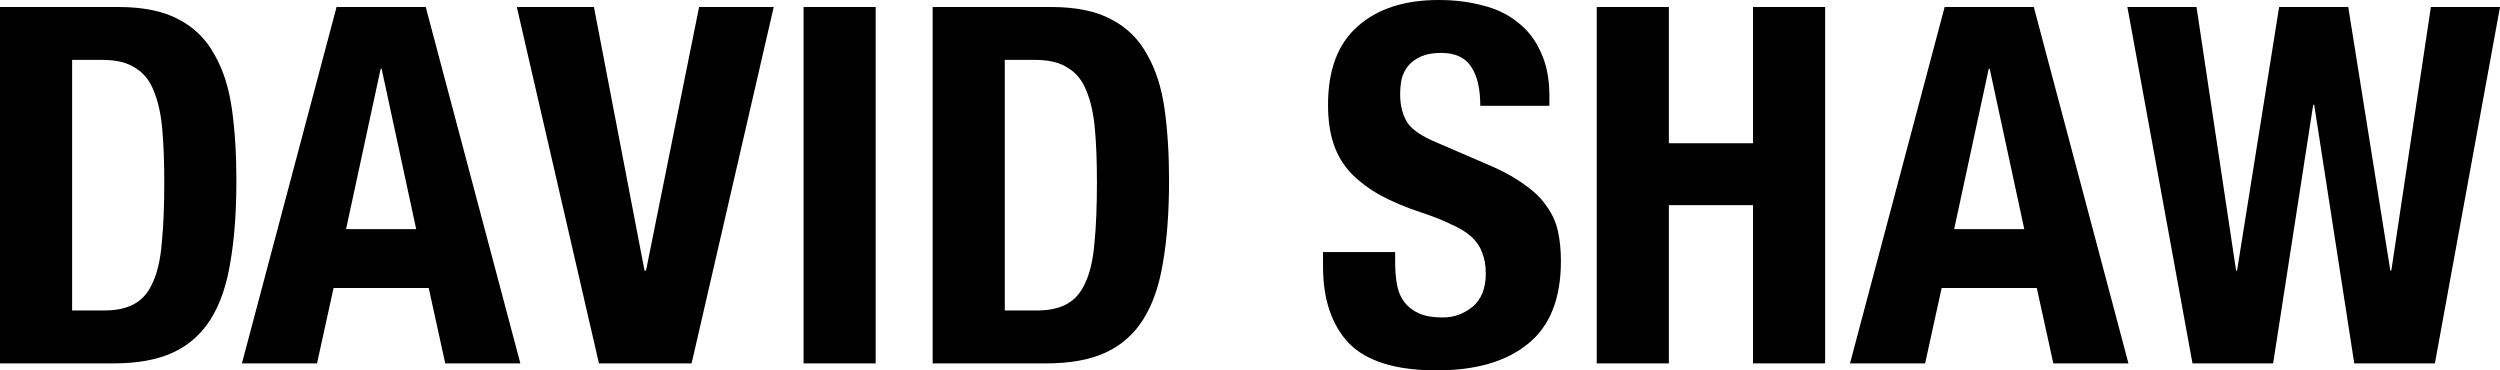
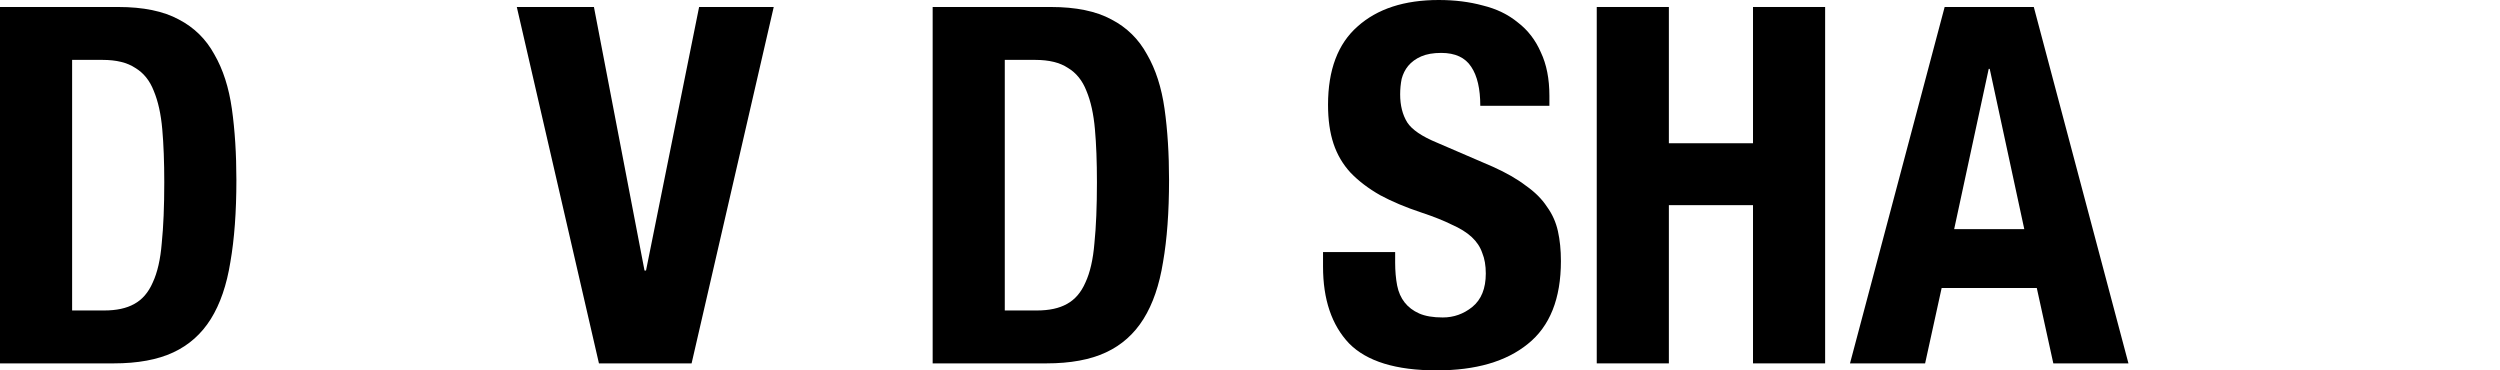
<svg xmlns="http://www.w3.org/2000/svg" width="216" height="32" viewBox="0 0 216 32" fill="none">
  <path d="M0 0.604H10.212C12.375 0.604 14.12 0.963 15.447 1.682C16.774 2.372 17.799 3.378 18.52 4.701C19.27 5.995 19.774 7.562 20.034 9.402C20.294 11.242 20.424 13.297 20.424 15.569C20.424 18.3 20.25 20.658 19.904 22.642C19.587 24.625 19.024 26.264 18.217 27.558C17.409 28.852 16.327 29.815 14.972 30.447C13.616 31.08 11.899 31.396 9.822 31.396H0V0.604ZM6.231 26.825H9C10.068 26.825 10.933 26.638 11.596 26.264C12.289 25.89 12.822 25.272 13.197 24.41C13.601 23.547 13.861 22.412 13.976 21.003C14.12 19.594 14.193 17.84 14.193 15.741C14.193 13.987 14.135 12.464 14.02 11.17C13.904 9.847 13.659 8.74 13.284 7.849C12.938 6.958 12.404 6.296 11.683 5.865C10.991 5.405 10.053 5.175 8.87 5.175H6.231V26.825Z" fill="black" />
-   <path d="M29.079 0.604H36.782L44.959 31.396H38.469L37.041 24.884H28.82L27.392 31.396H20.901L29.079 0.604ZM29.901 19.795H35.959L32.974 5.951H32.887L29.901 19.795Z" fill="black" />
  <path d="M51.316 0.604L55.686 23.375H55.816L60.403 0.604H66.85L59.754 31.396H51.749L44.652 0.604H51.316Z" fill="black" />
-   <path d="M69.427 31.396V0.604H75.658V31.396H69.427Z" fill="black" />
  <path d="M80.582 0.604H90.794C92.958 0.604 94.703 0.963 96.03 1.682C97.357 2.372 98.381 3.378 99.102 4.701C99.852 5.995 100.357 7.562 100.617 9.402C100.876 11.242 101.006 13.297 101.006 15.569C101.006 18.3 100.833 20.658 100.487 22.642C100.17 24.625 99.607 26.264 98.799 27.558C97.992 28.852 96.91 29.815 95.554 30.447C94.198 31.08 92.482 31.396 90.405 31.396H80.582V0.604ZM86.813 26.825H89.583C90.65 26.825 91.516 26.638 92.179 26.264C92.871 25.89 93.405 25.272 93.78 24.41C94.184 23.547 94.443 22.412 94.559 21.003C94.703 19.594 94.775 17.84 94.775 15.741C94.775 13.987 94.718 12.464 94.602 11.17C94.487 9.847 94.242 8.74 93.867 7.849C93.52 6.958 92.987 6.296 92.266 5.865C91.573 5.405 90.636 5.175 89.453 5.175H86.813V26.825Z" fill="black" />
  <path d="M120.541 21.779V22.685C120.541 23.403 120.598 24.065 120.714 24.669C120.829 25.244 121.045 25.732 121.363 26.135C121.68 26.537 122.098 26.854 122.618 27.084C123.137 27.314 123.815 27.429 124.651 27.429C125.603 27.429 126.454 27.127 127.204 26.523C127.983 25.89 128.373 24.927 128.373 23.633C128.373 22.943 128.272 22.354 128.07 21.865C127.897 21.348 127.594 20.888 127.161 20.485C126.728 20.083 126.151 19.723 125.43 19.407C124.738 19.062 123.872 18.717 122.834 18.372C121.449 17.912 120.252 17.409 119.243 16.863C118.233 16.288 117.382 15.641 116.69 14.922C116.026 14.203 115.536 13.369 115.218 12.421C114.901 11.472 114.742 10.35 114.742 9.057C114.742 6.038 115.593 3.781 117.295 2.286C118.997 0.762 121.334 0 124.305 0C125.69 0 126.959 0.158 128.113 0.474C129.296 0.762 130.305 1.251 131.142 1.941C132.007 2.602 132.671 3.465 133.132 4.528C133.623 5.563 133.868 6.814 133.868 8.28V9.143H127.897C127.897 7.677 127.637 6.555 127.118 5.779C126.598 4.974 125.733 4.571 124.521 4.571C123.829 4.571 123.252 4.672 122.791 4.873C122.329 5.075 121.954 5.348 121.666 5.693C121.406 6.009 121.219 6.383 121.103 6.814C121.017 7.245 120.973 7.691 120.973 8.151C120.973 9.1 121.175 9.905 121.579 10.566C121.983 11.199 122.848 11.788 124.175 12.334L128.978 14.404C130.132 14.922 131.084 15.468 131.834 16.043C132.613 16.589 133.219 17.193 133.652 17.854C134.113 18.487 134.43 19.191 134.603 19.968C134.777 20.744 134.863 21.607 134.863 22.555C134.863 25.804 133.911 28.191 132.007 29.714C130.132 31.238 127.507 32 124.132 32C120.613 32 118.089 31.224 116.56 29.671C115.06 28.09 114.31 25.876 114.31 23.03V21.779H120.541Z" fill="black" />
  <path d="M137.959 0.604H144.19V12.377H151.46V0.604H157.691V31.396H151.46V17.725H144.19V31.396H137.959V0.604Z" fill="black" />
  <path d="M168.018 0.604H175.72L183.898 31.396H177.407L175.979 24.884H167.758L166.33 31.396H159.84L168.018 0.604ZM168.84 19.795H174.898L171.912 5.951H171.825L168.84 19.795Z" fill="black" />
-   <path d="M183.807 0.604H189.778L193.197 23.375H193.283L196.918 0.604H202.889L206.524 23.375H206.61L210.029 0.604H216L210.375 31.396H203.408L199.947 9.057H199.86L196.399 31.396H189.432L183.807 0.604Z" fill="black" />
</svg>